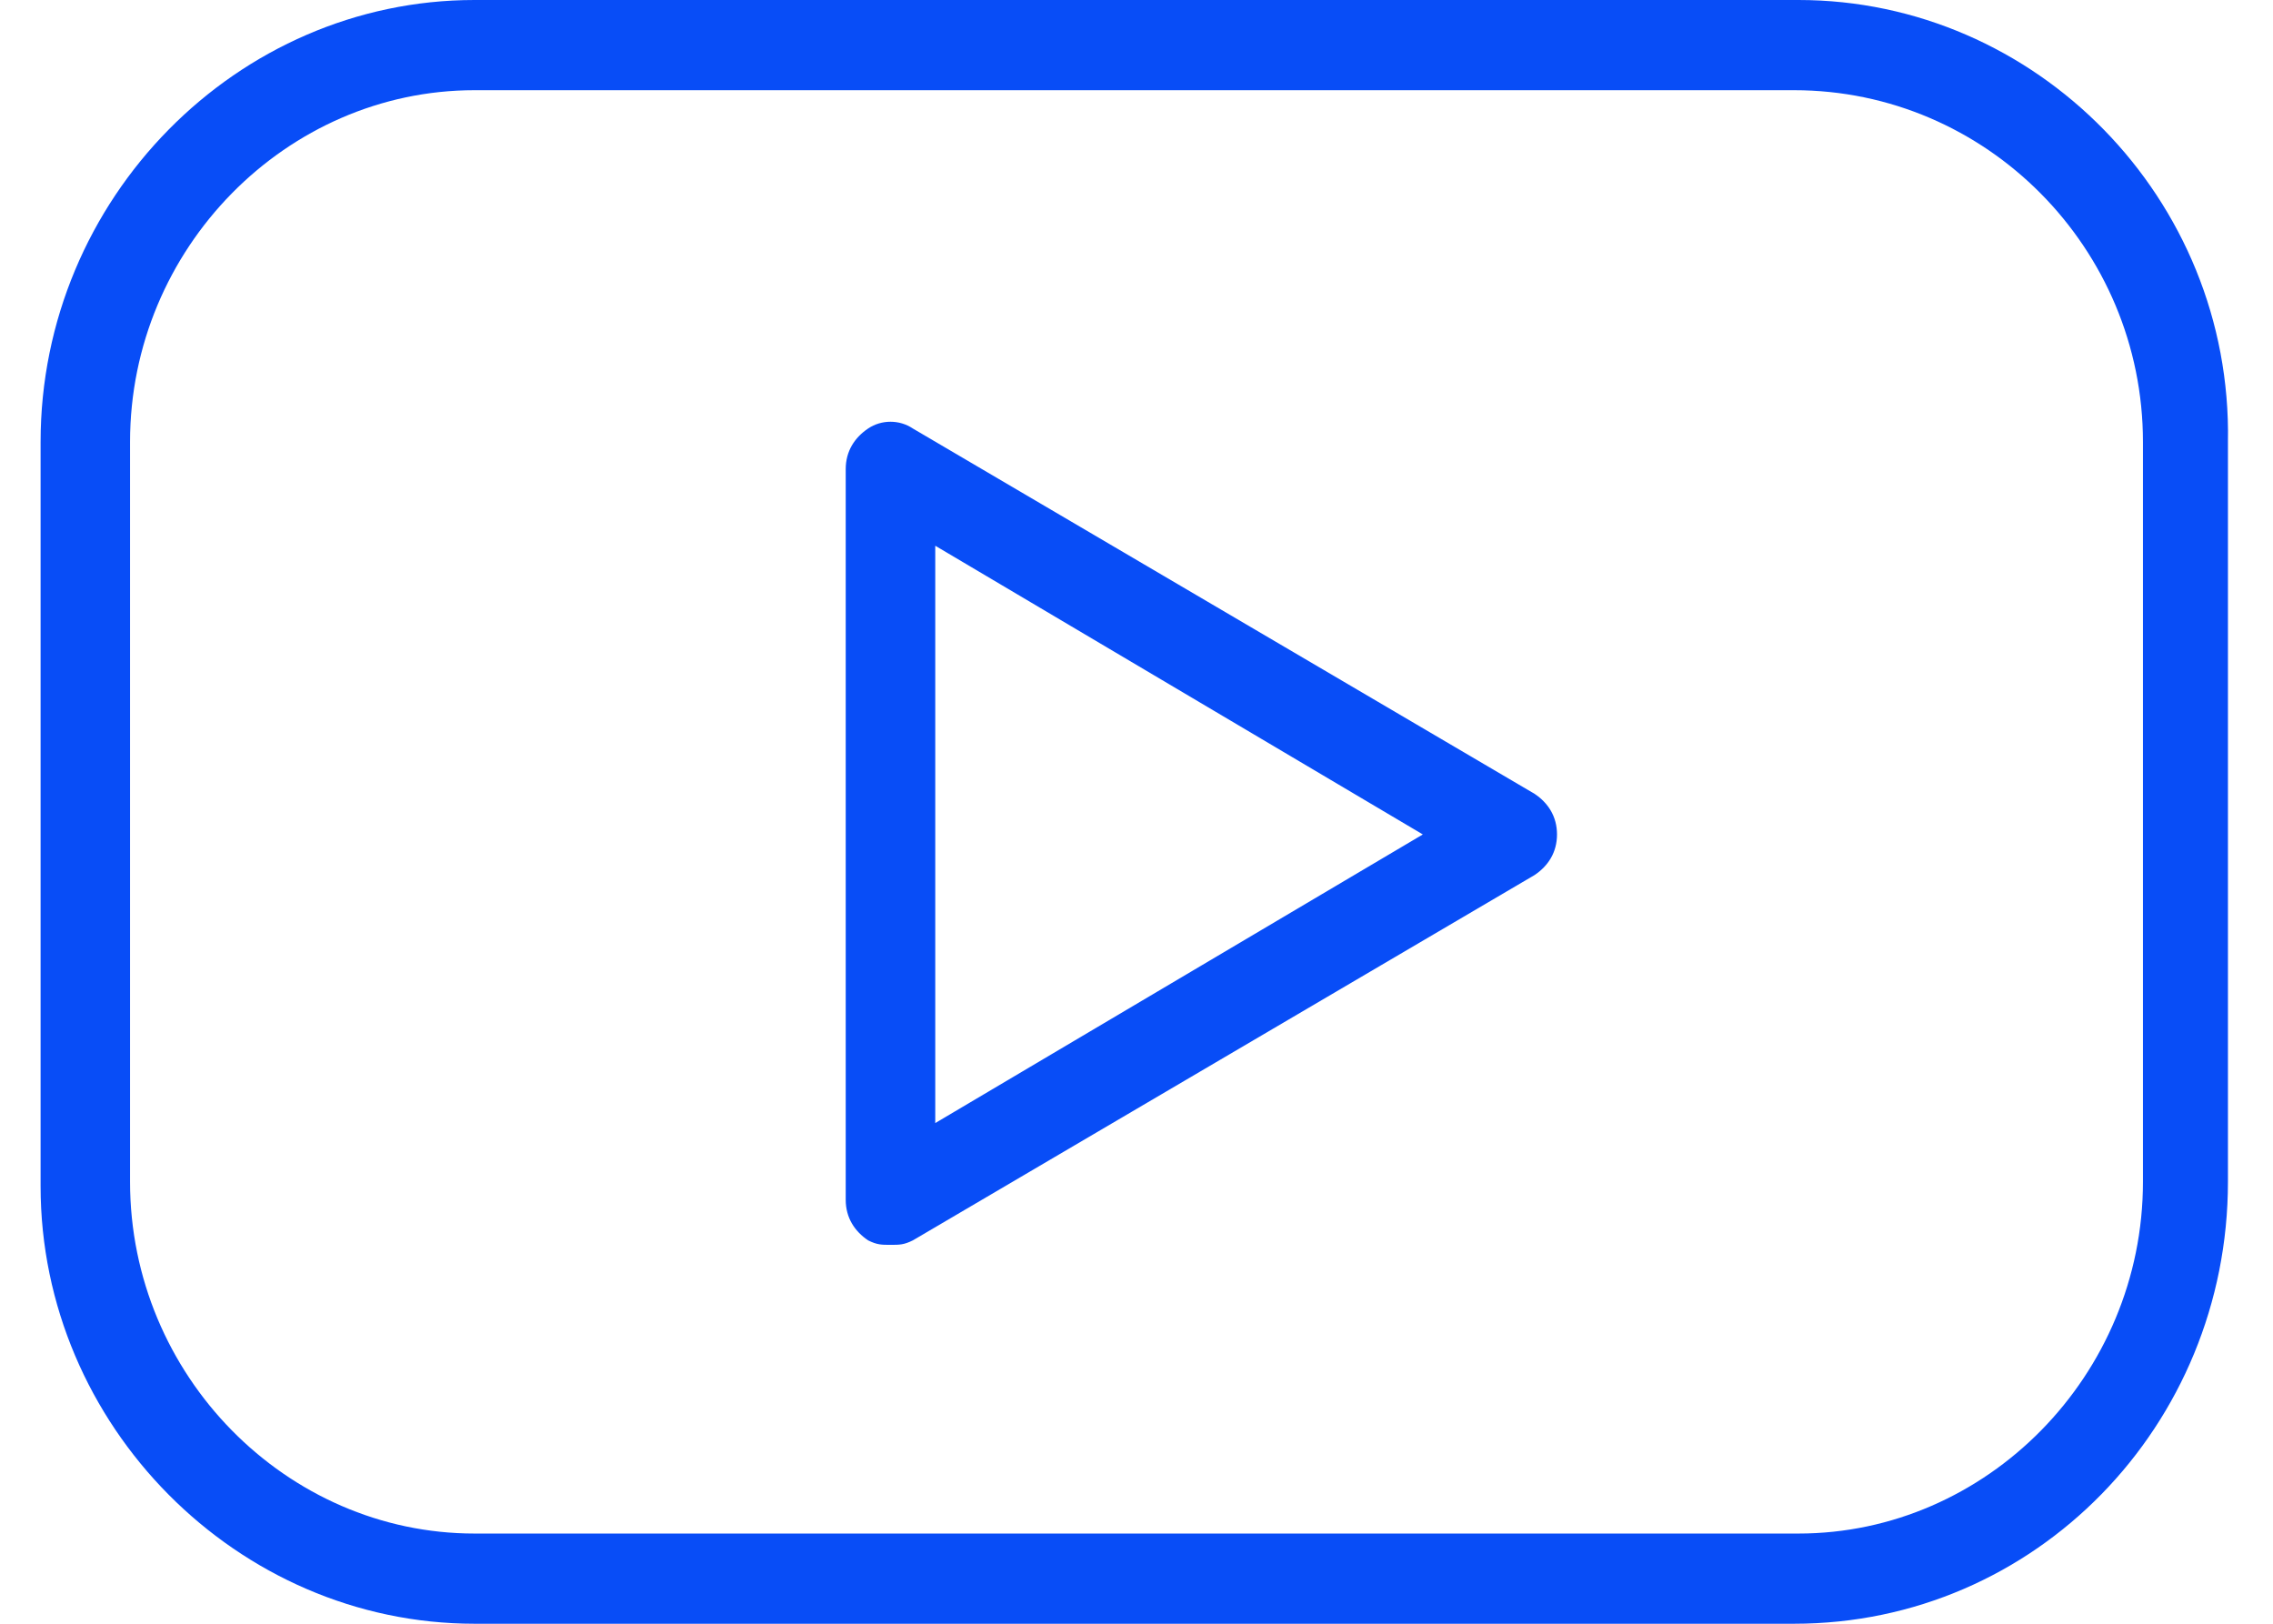
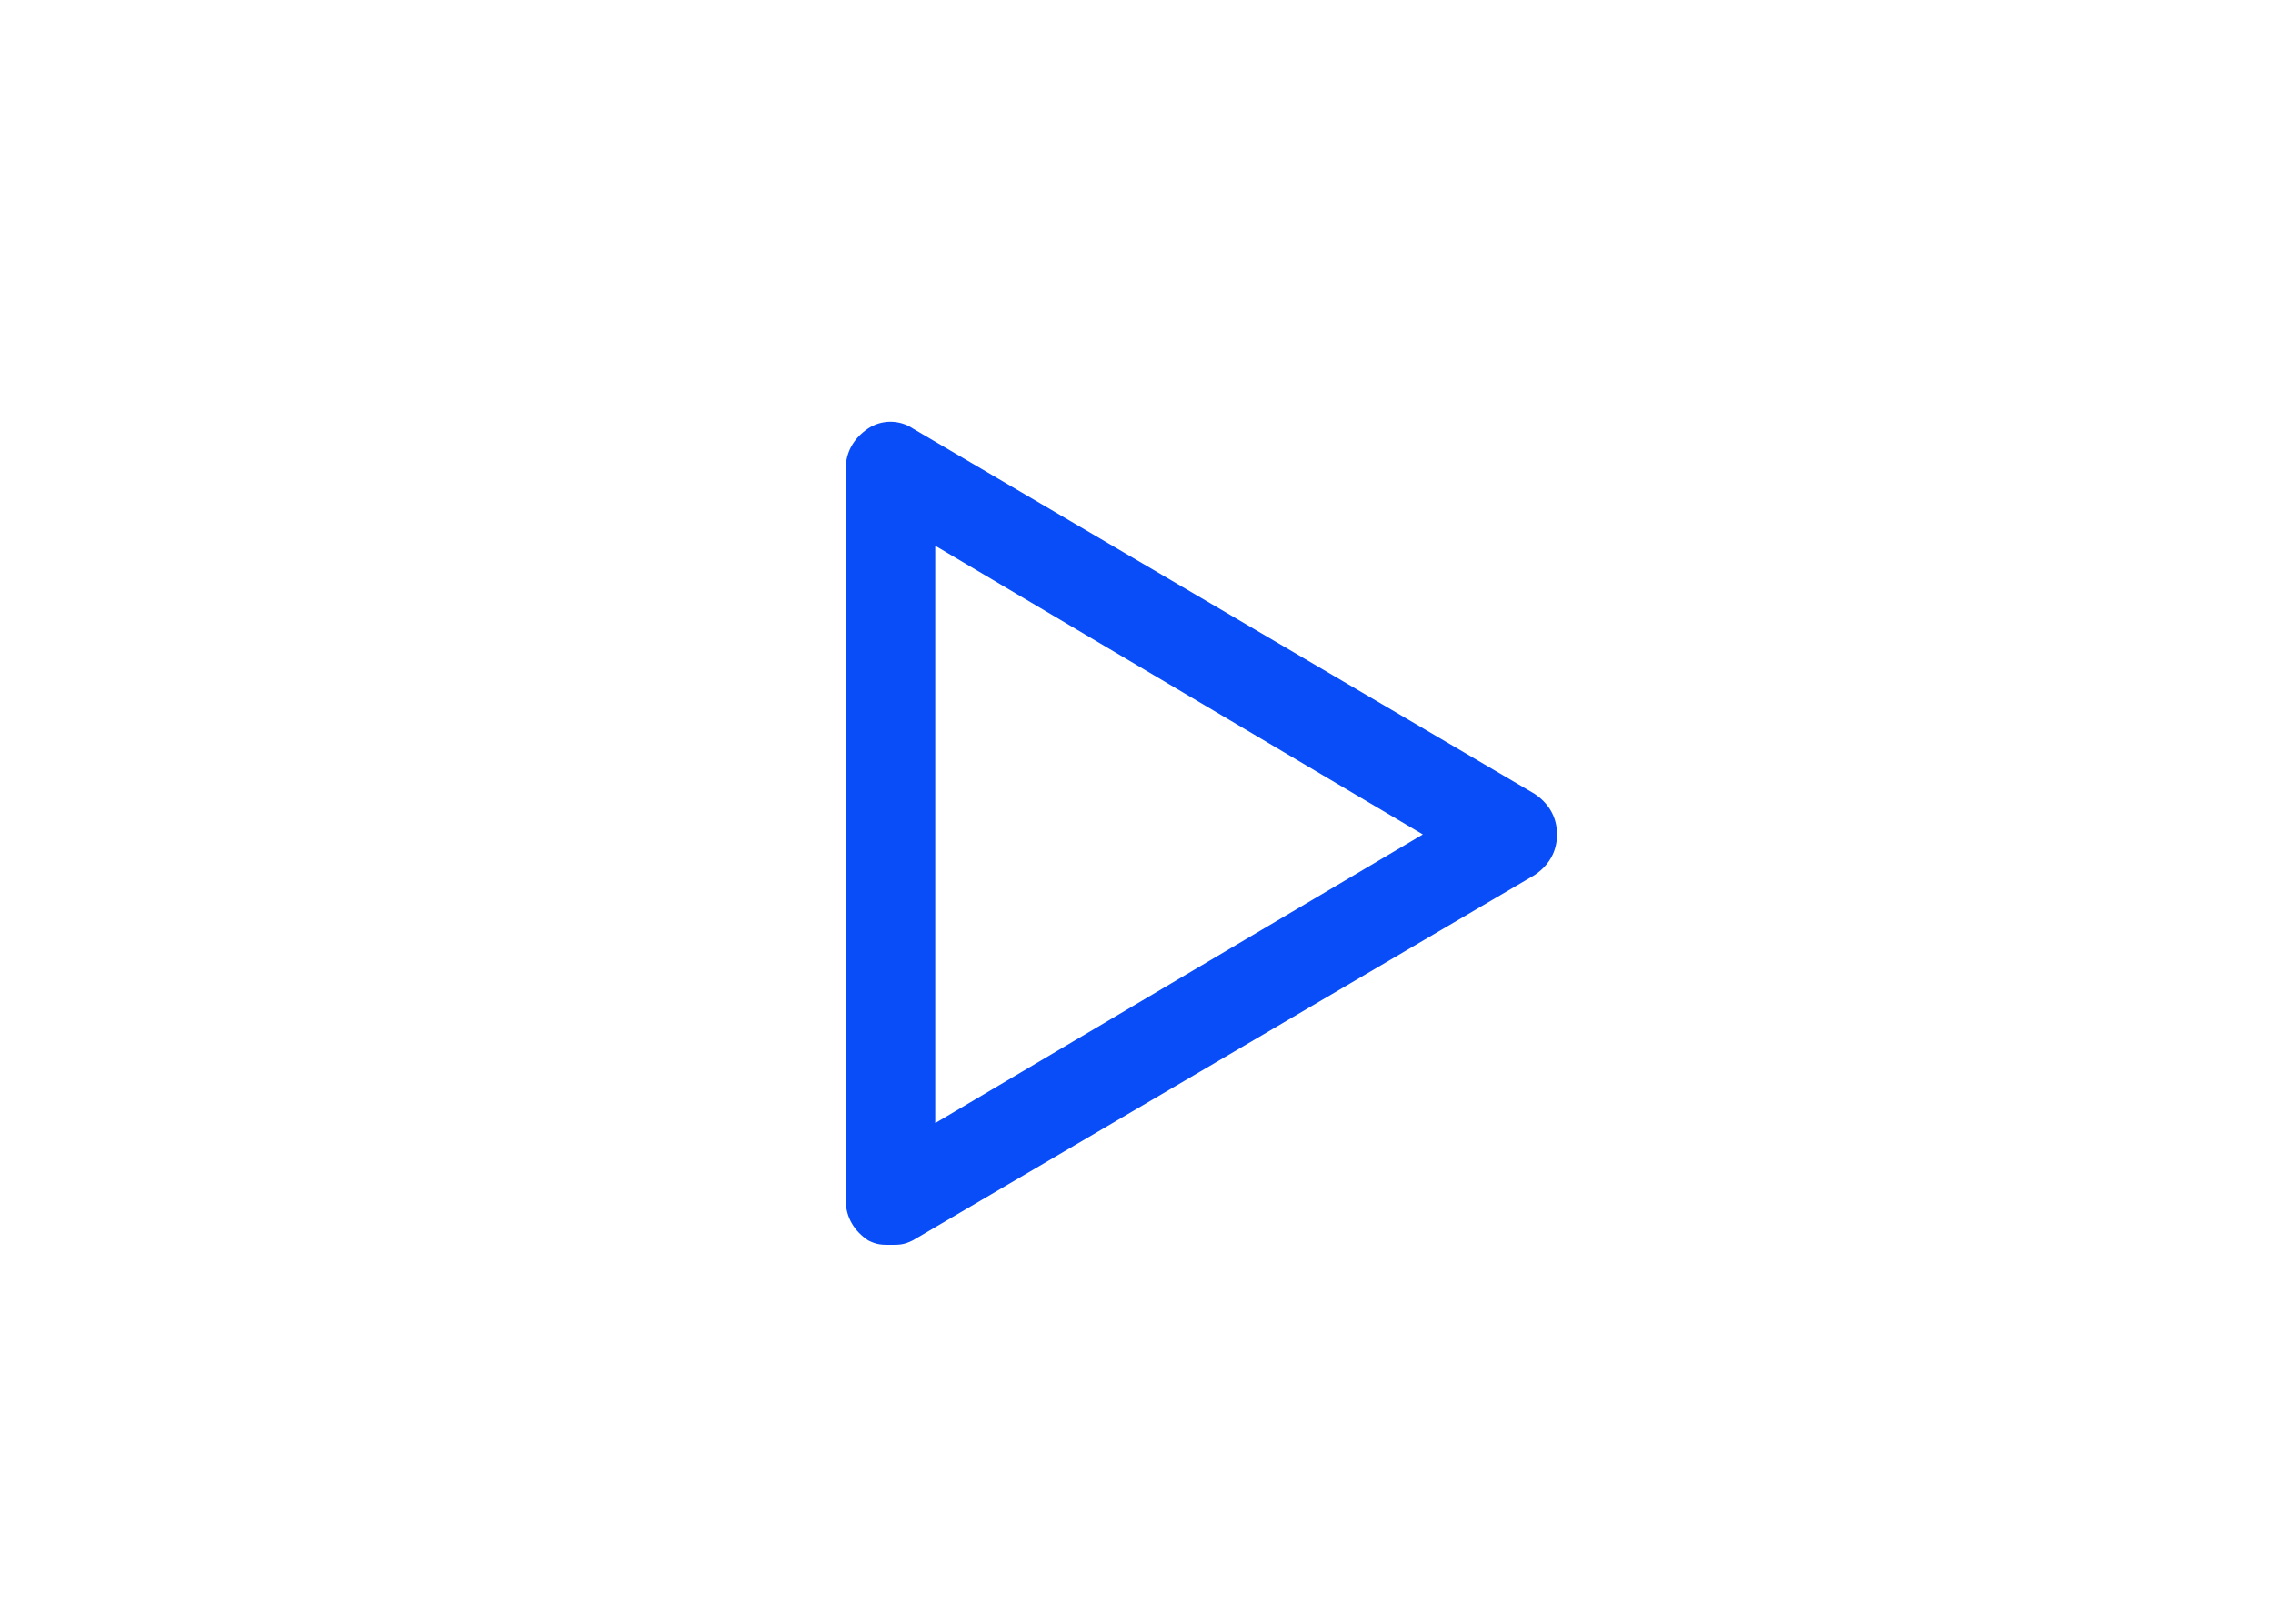
<svg xmlns="http://www.w3.org/2000/svg" width="28" height="20" viewBox="0 0 28 20" fill="none">
  <g>
-     <path d="M22.155 0H5.845C2.924 0 0.5 2.444 0.5 5.444V14.611C0.5 17.556 2.924 20 5.845 20H22.1C25.076 20 27.445 17.556 27.445 14.556V5.444C27.5 2.444 25.076 0 22.155 0ZM26.398 14.556C26.398 16.944 24.469 18.889 22.155 18.889H5.845C3.531 18.889 1.602 16.944 1.602 14.556V5.444C1.602 3.056 3.531 1.111 5.845 1.111H22.1C24.469 1.111 26.398 3.056 26.398 5.444V14.556Z" fill="#084DF7" />
    <path d="M18.904 9.778L11.245 5.278C11.08 5.167 10.859 5.167 10.694 5.278C10.529 5.389 10.418 5.556 10.418 5.778V14.778C10.418 15 10.529 15.167 10.694 15.278C10.804 15.333 10.859 15.333 10.97 15.333C11.08 15.333 11.135 15.333 11.245 15.278L18.904 10.778C19.07 10.667 19.18 10.5 19.18 10.278C19.18 10.056 19.07 9.889 18.904 9.778ZM11.521 13.833V6.722L17.527 10.278L11.521 13.833Z" fill="#084DF7" />
  </g>
</svg>